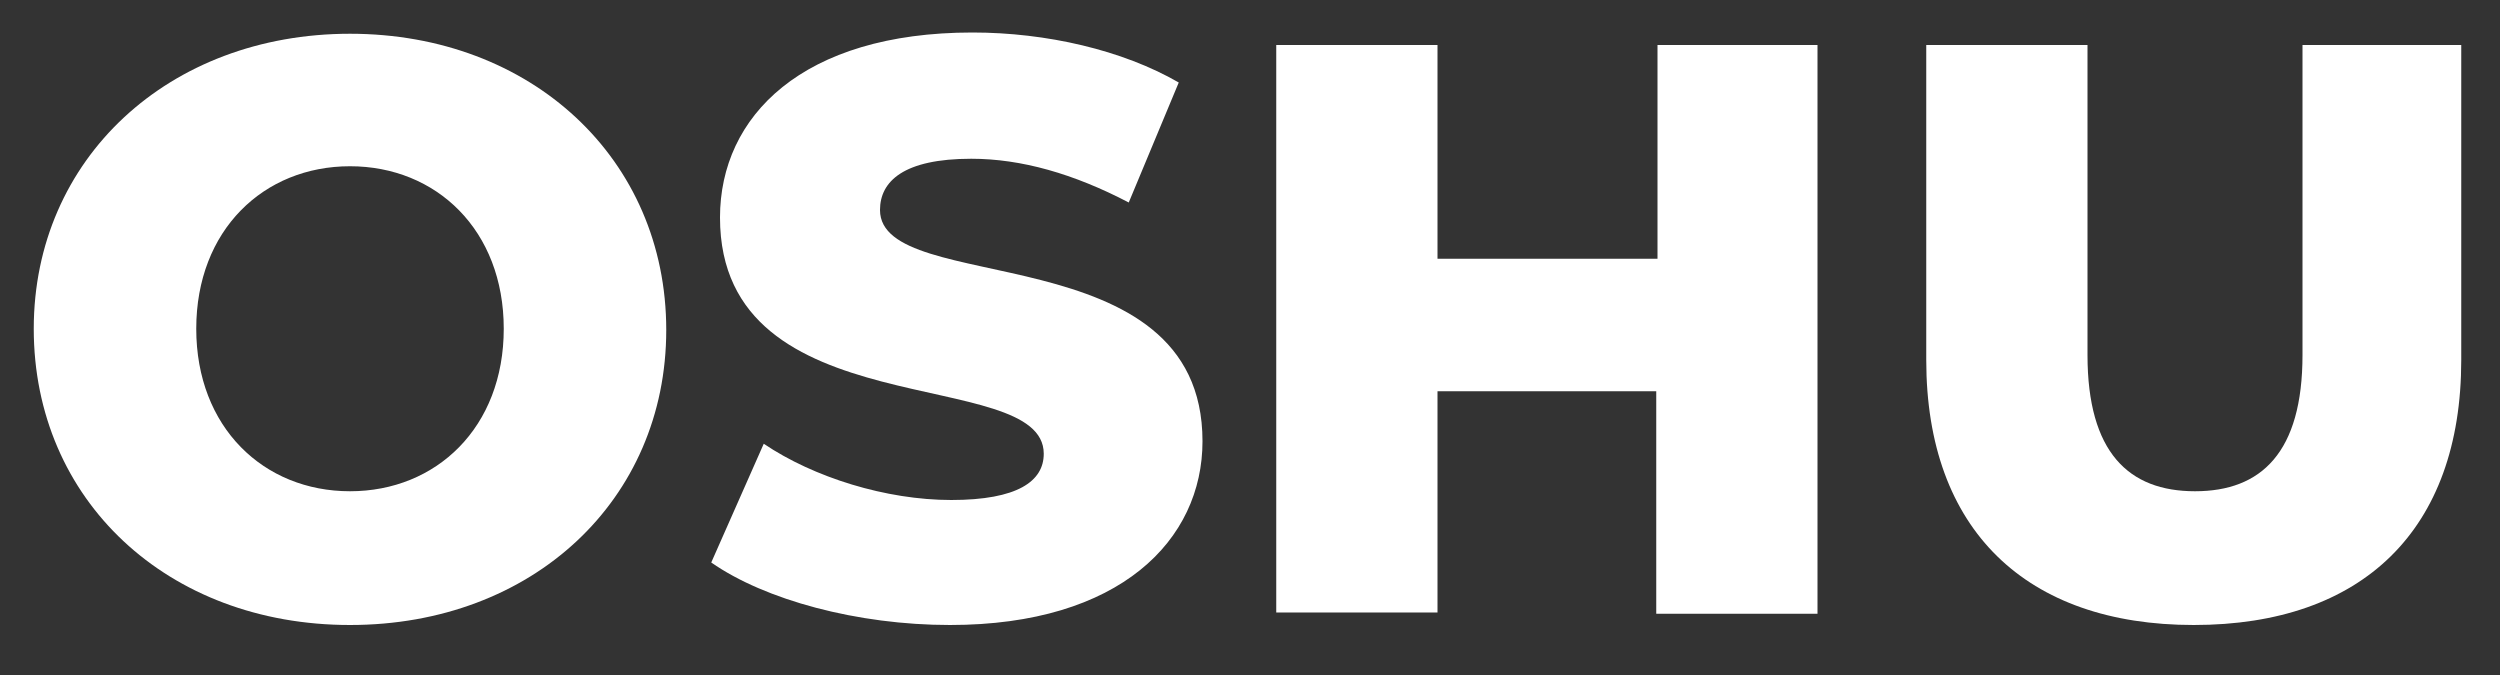
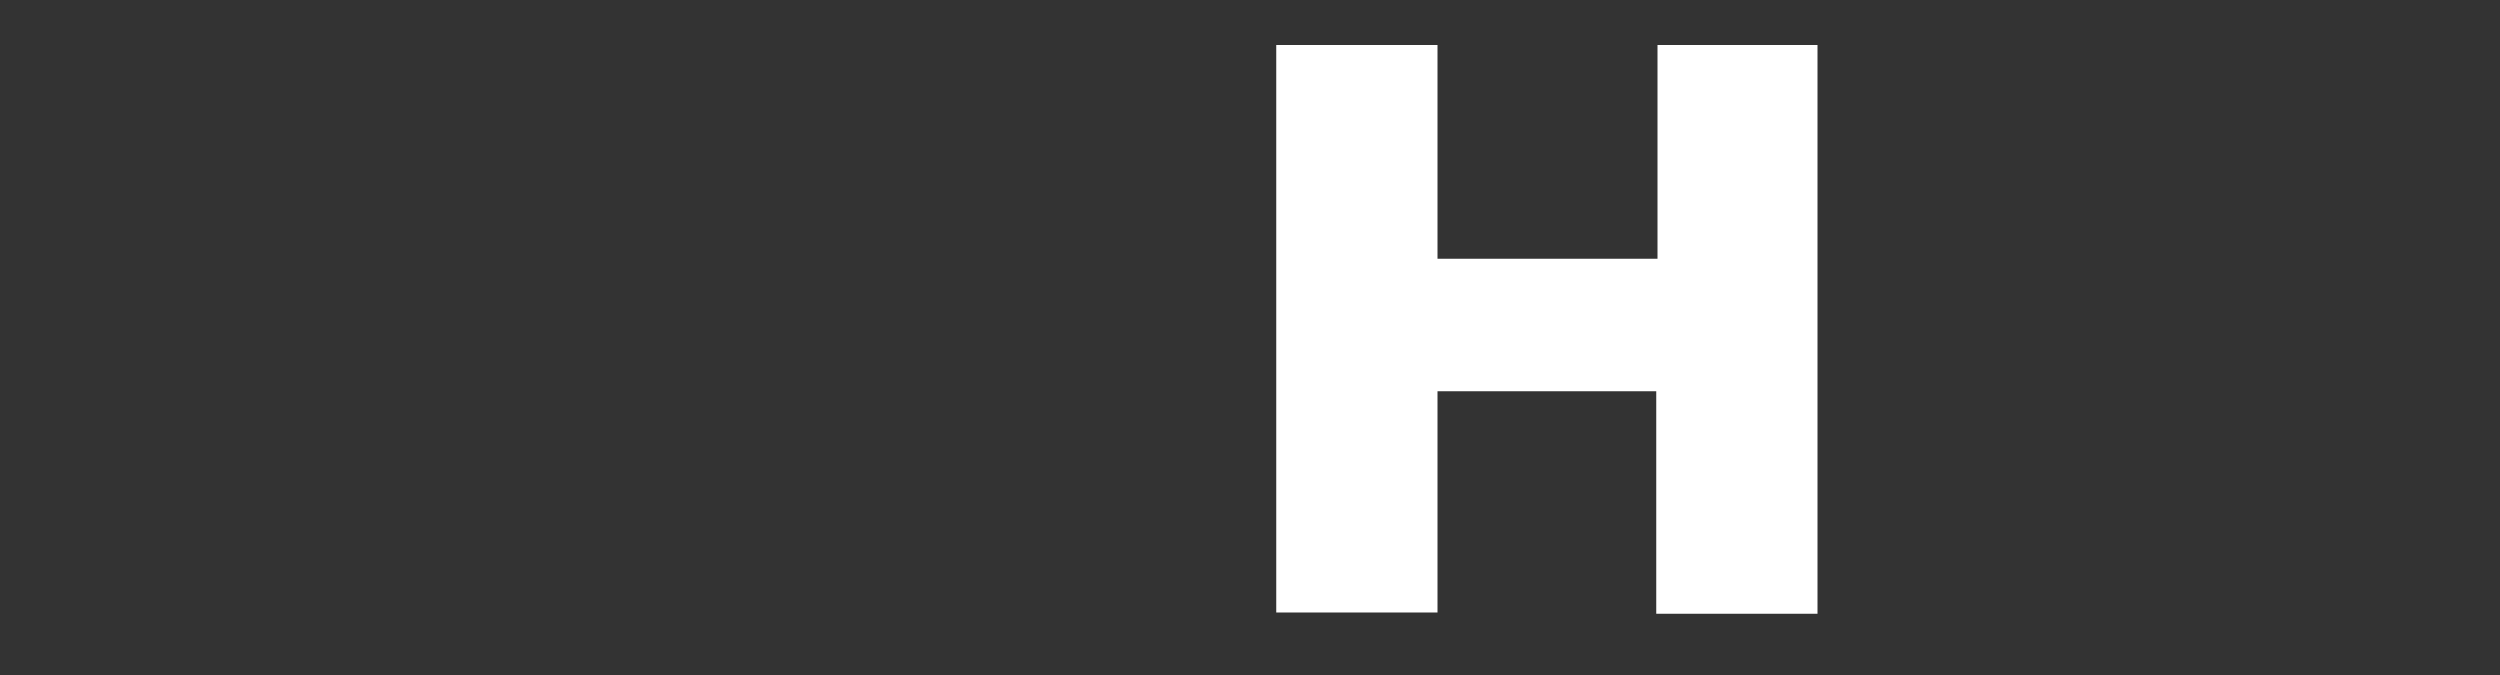
<svg xmlns="http://www.w3.org/2000/svg" version="1.1" id="Layer_1" x="0px" y="0px" viewBox="0 0 200 54" style="enable-background:new 0 0 200 54;" xml:space="preserve">
  <rect x="0" y="0" width="200" height="54" fill="#333333" stroke="none" />
  <style type="text/css">
	.st0{fill:#FFFFFF;}
</style>
  <g>
-     <path class="st0" d="M2.7,26.3C2.7,12.7,13.5,2.7,28,2.7s25.3,10,25.3,23.7C53.3,40,42.6,50,28,50S2.7,40,2.7,26.3z M40.3,26.3   c0-7.9-5.4-13-12.3-13s-12.3,5.1-12.3,13c0,7.9,5.4,13,12.3,13S40.3,34.2,40.3,26.3z" />
-     <path class="st0" d="M56.9,45l4.2-9.5c4,2.7,9.8,4.5,15,4.5c5.3,0,7.4-1.5,7.4-3.7c0-7.2-25.9-1.9-25.9-18.9   c0-8.1,6.6-14.8,20.2-14.8c5.9,0,12,1.4,16.5,4l-4,9.6c-4.4-2.3-8.6-3.5-12.6-3.5c-5.4,0-7.3,1.8-7.3,4.1c0,7,25.8,1.8,25.8,18.5   c0,7.9-6.6,14.7-20.2,14.7C68.6,50,61.2,48,56.9,45z" />
    <path class="st0" d="M145.4,3.6v45.5h-12.9V31.3H115v17.7h-12.9V3.6H115v17.1h17.6V3.6H145.4z" />
-     <path class="st0" d="M154.1,28.8V3.6H167v24.8c0,7.8,3.3,10.9,8.6,10.9c5.3,0,8.6-3.1,8.6-10.9V3.6h12.7v25.2   c0,13.6-7.9,21.2-21.4,21.2C162.1,50,154.1,42.4,154.1,28.8z" />
  </g>
</svg>